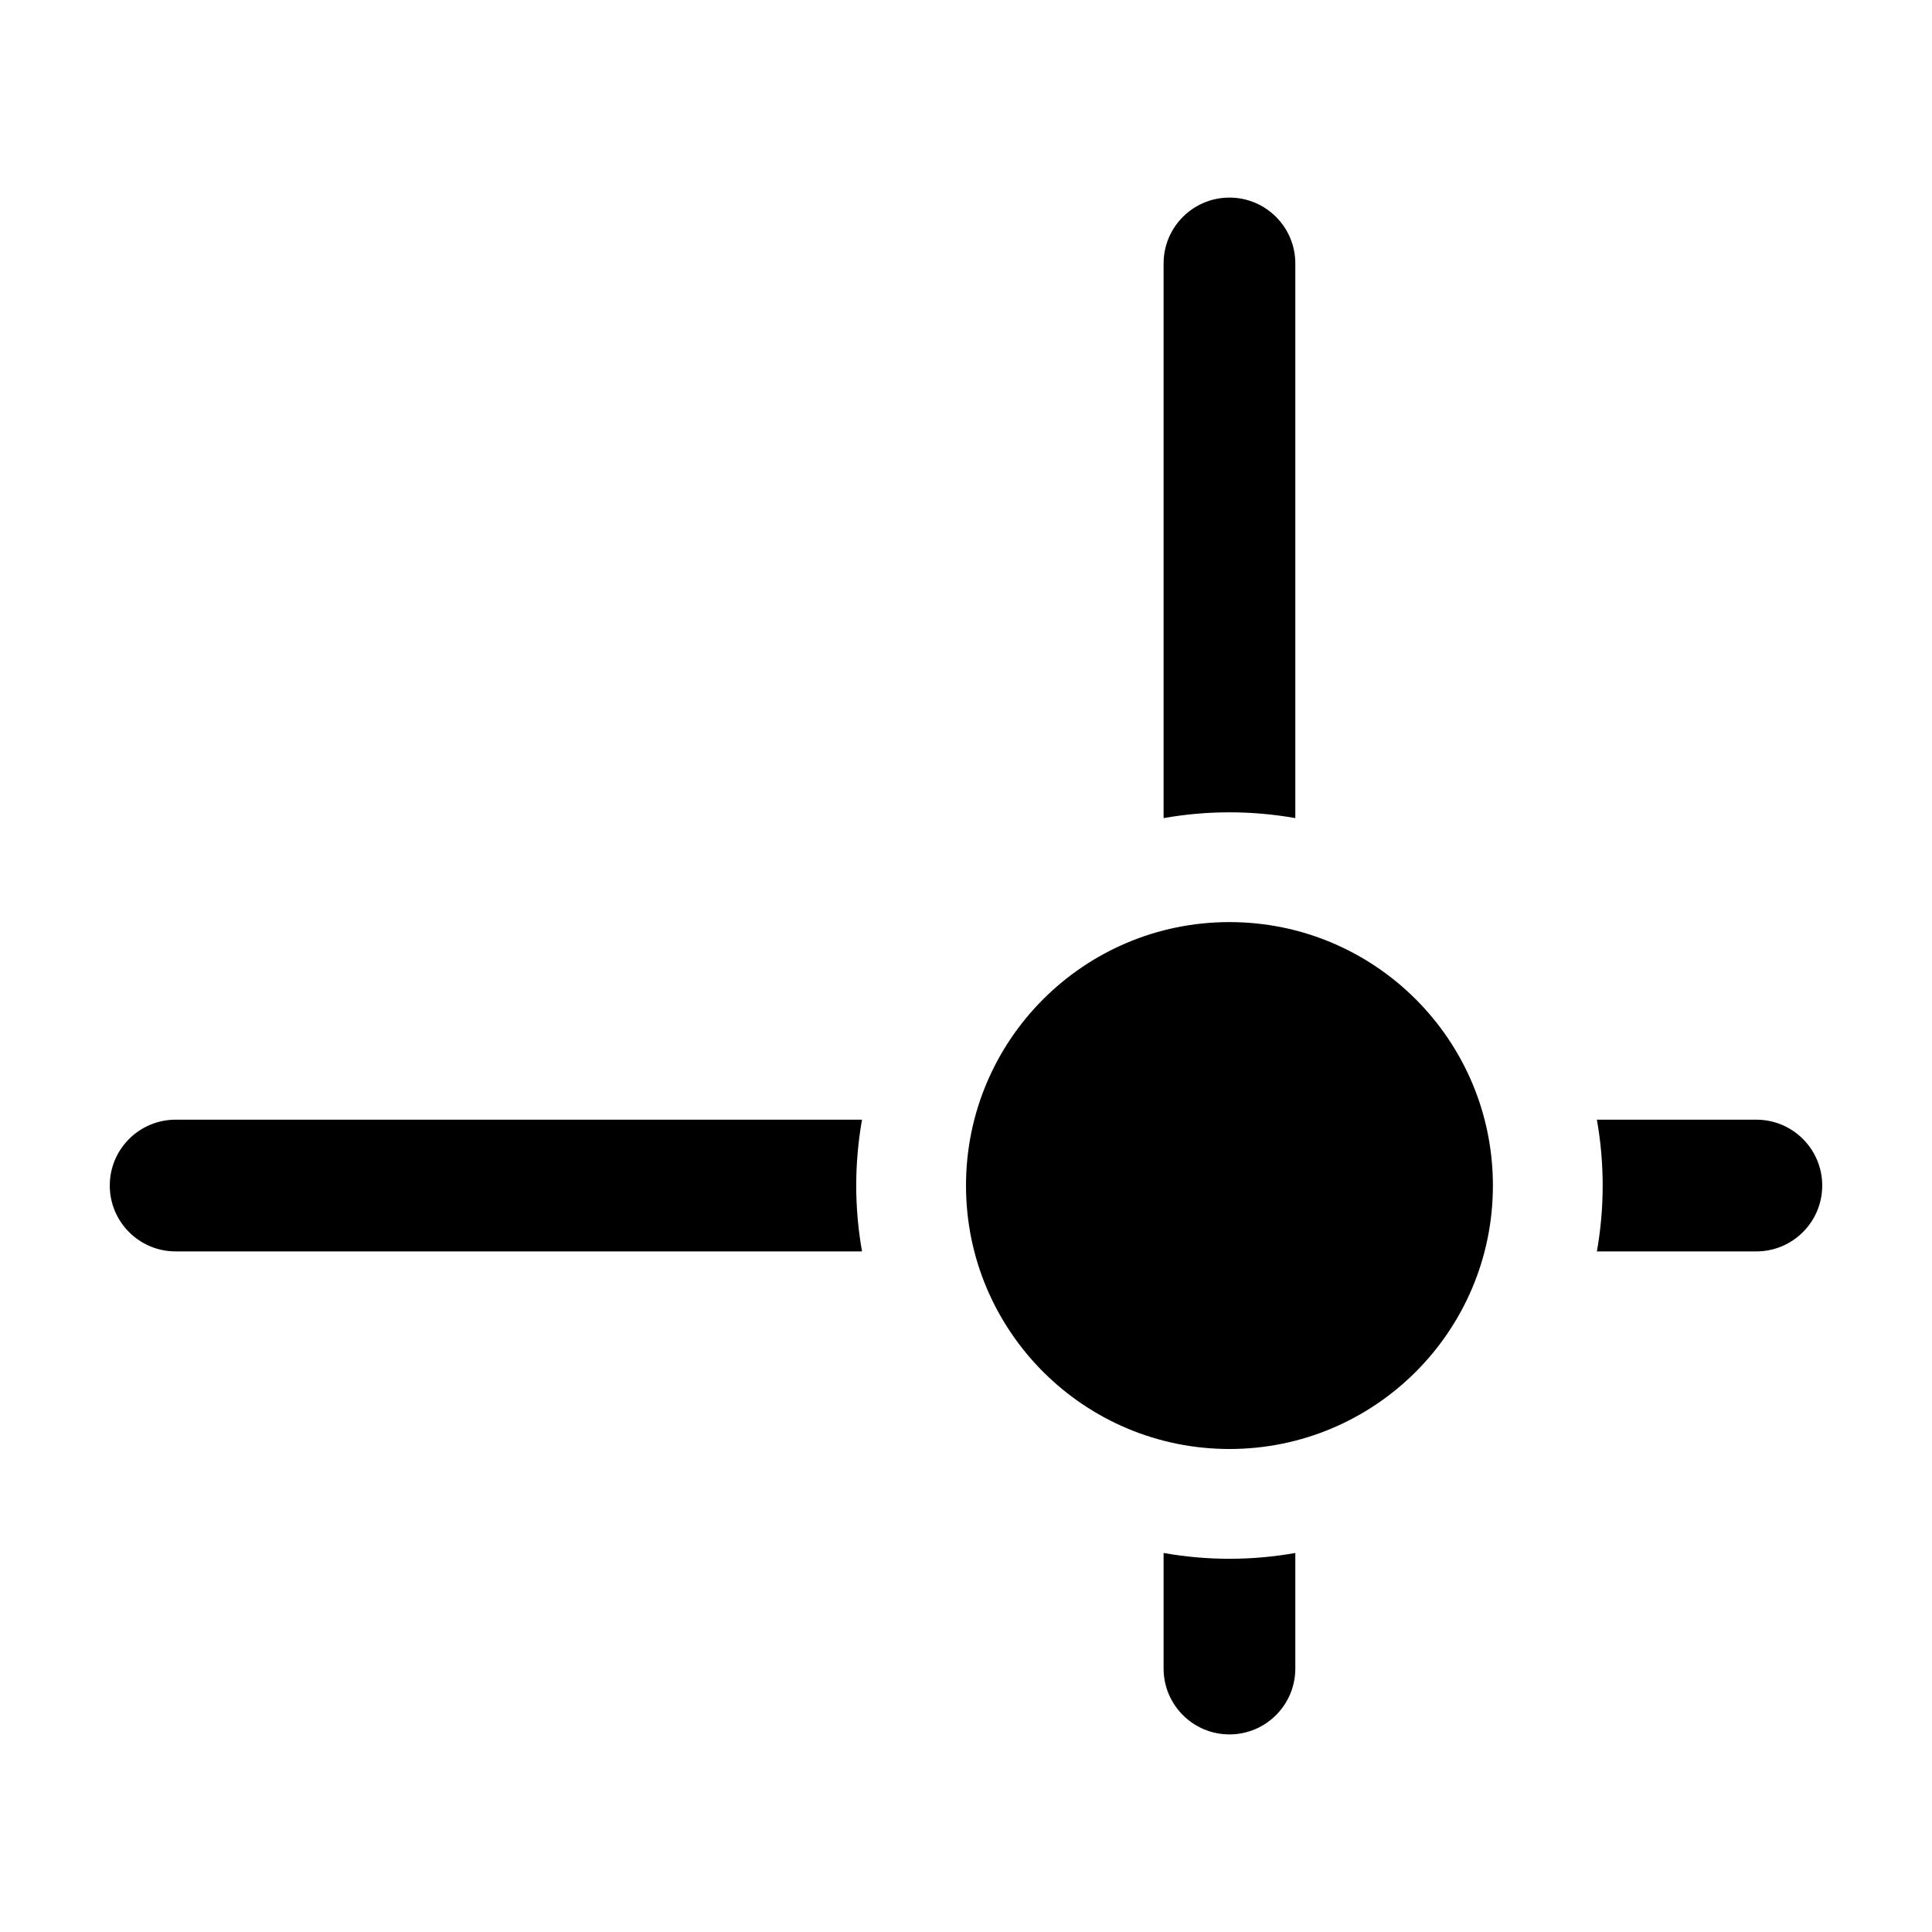
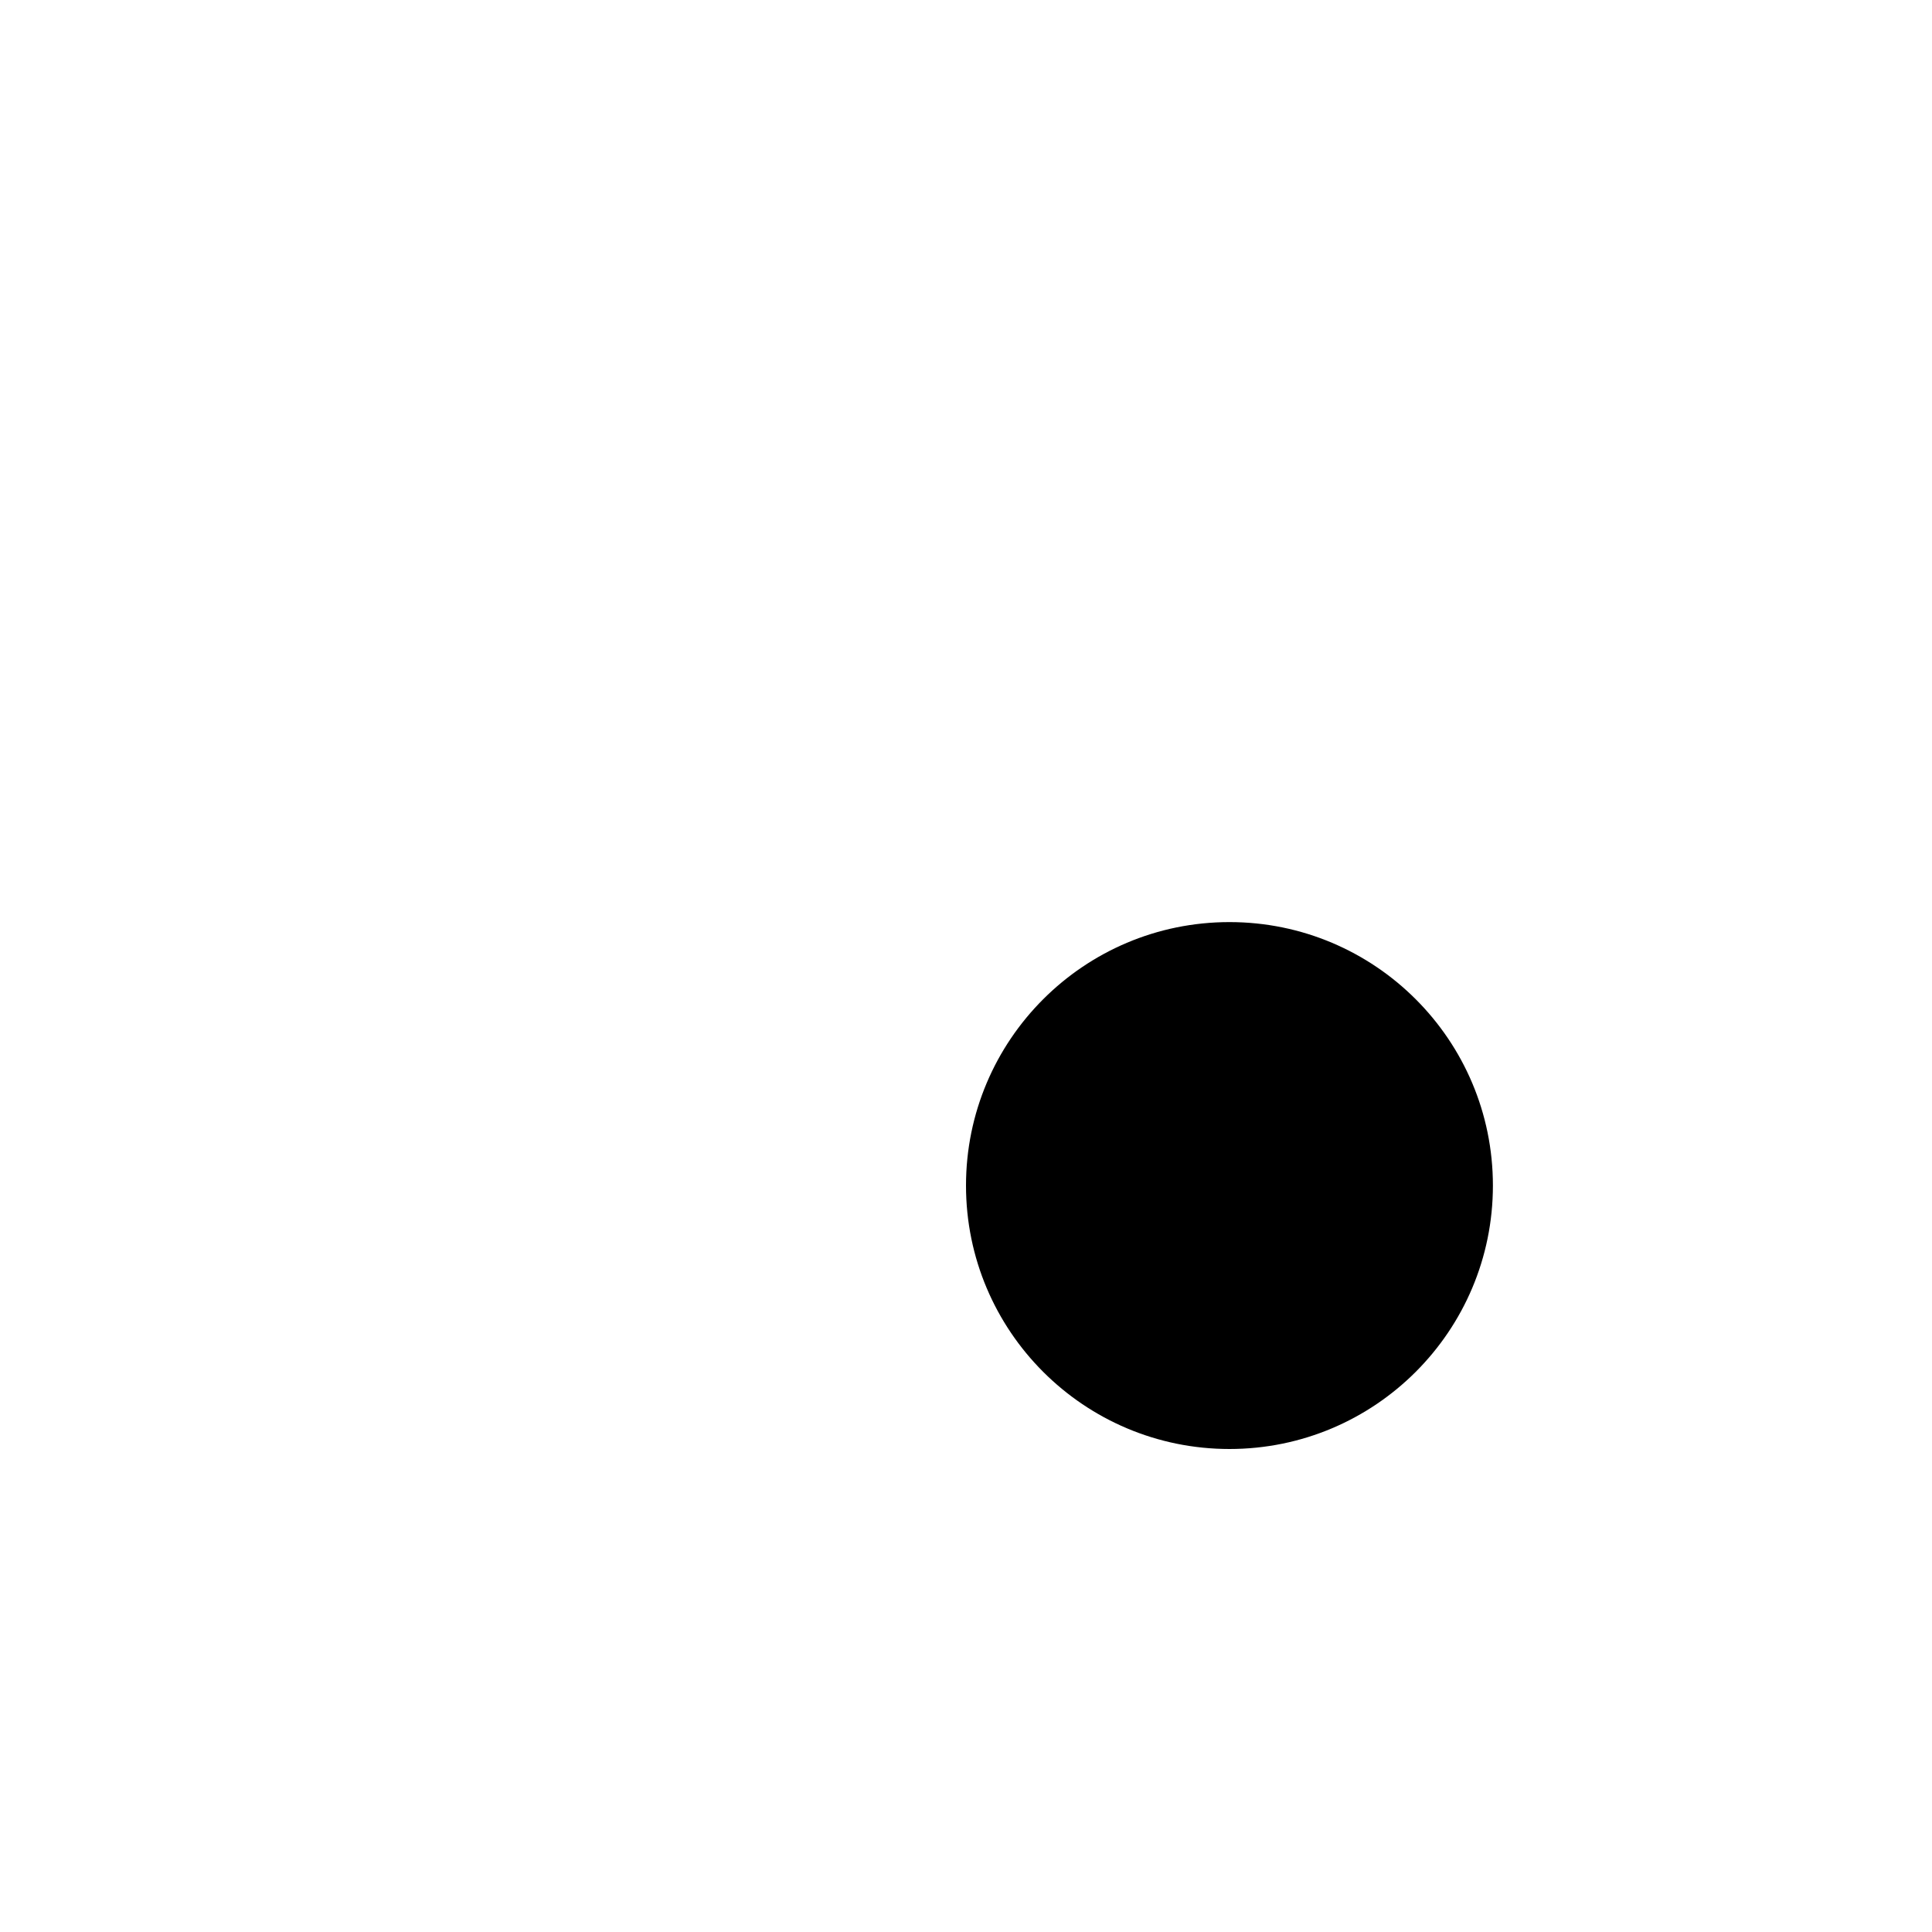
<svg xmlns="http://www.w3.org/2000/svg" width="22" height="22" viewBox="0 0 22 22" fill="none">
  <circle cx="14" cy="13.5" r="3" fill="black" />
-   <path fill-rule="evenodd" clip-rule="evenodd" d="M14.75 3C14.75 2.586 14.414 2.25 14 2.25C13.586 2.25 13.25 2.586 13.25 3V9.316C13.493 9.273 13.744 9.25 14 9.25C14.256 9.25 14.507 9.273 14.75 9.316V3ZM18.184 12.75C18.227 12.993 18.25 13.244 18.25 13.5C18.25 13.756 18.227 14.007 18.184 14.25H20C20.414 14.25 20.75 13.914 20.75 13.5C20.75 13.086 20.414 12.75 20 12.75H18.184ZM14.75 17.684C14.507 17.727 14.256 17.75 14 17.75C13.744 17.75 13.493 17.727 13.25 17.684V19C13.25 19.414 13.586 19.75 14 19.75C14.414 19.75 14.75 19.414 14.75 19V17.684ZM9.816 14.25C9.773 14.007 9.75 13.756 9.75 13.5C9.75 13.244 9.773 12.993 9.816 12.75H2C1.586 12.75 1.25 13.086 1.25 13.5C1.25 13.914 1.586 14.25 2 14.25H9.816Z" fill="black" />
</svg>